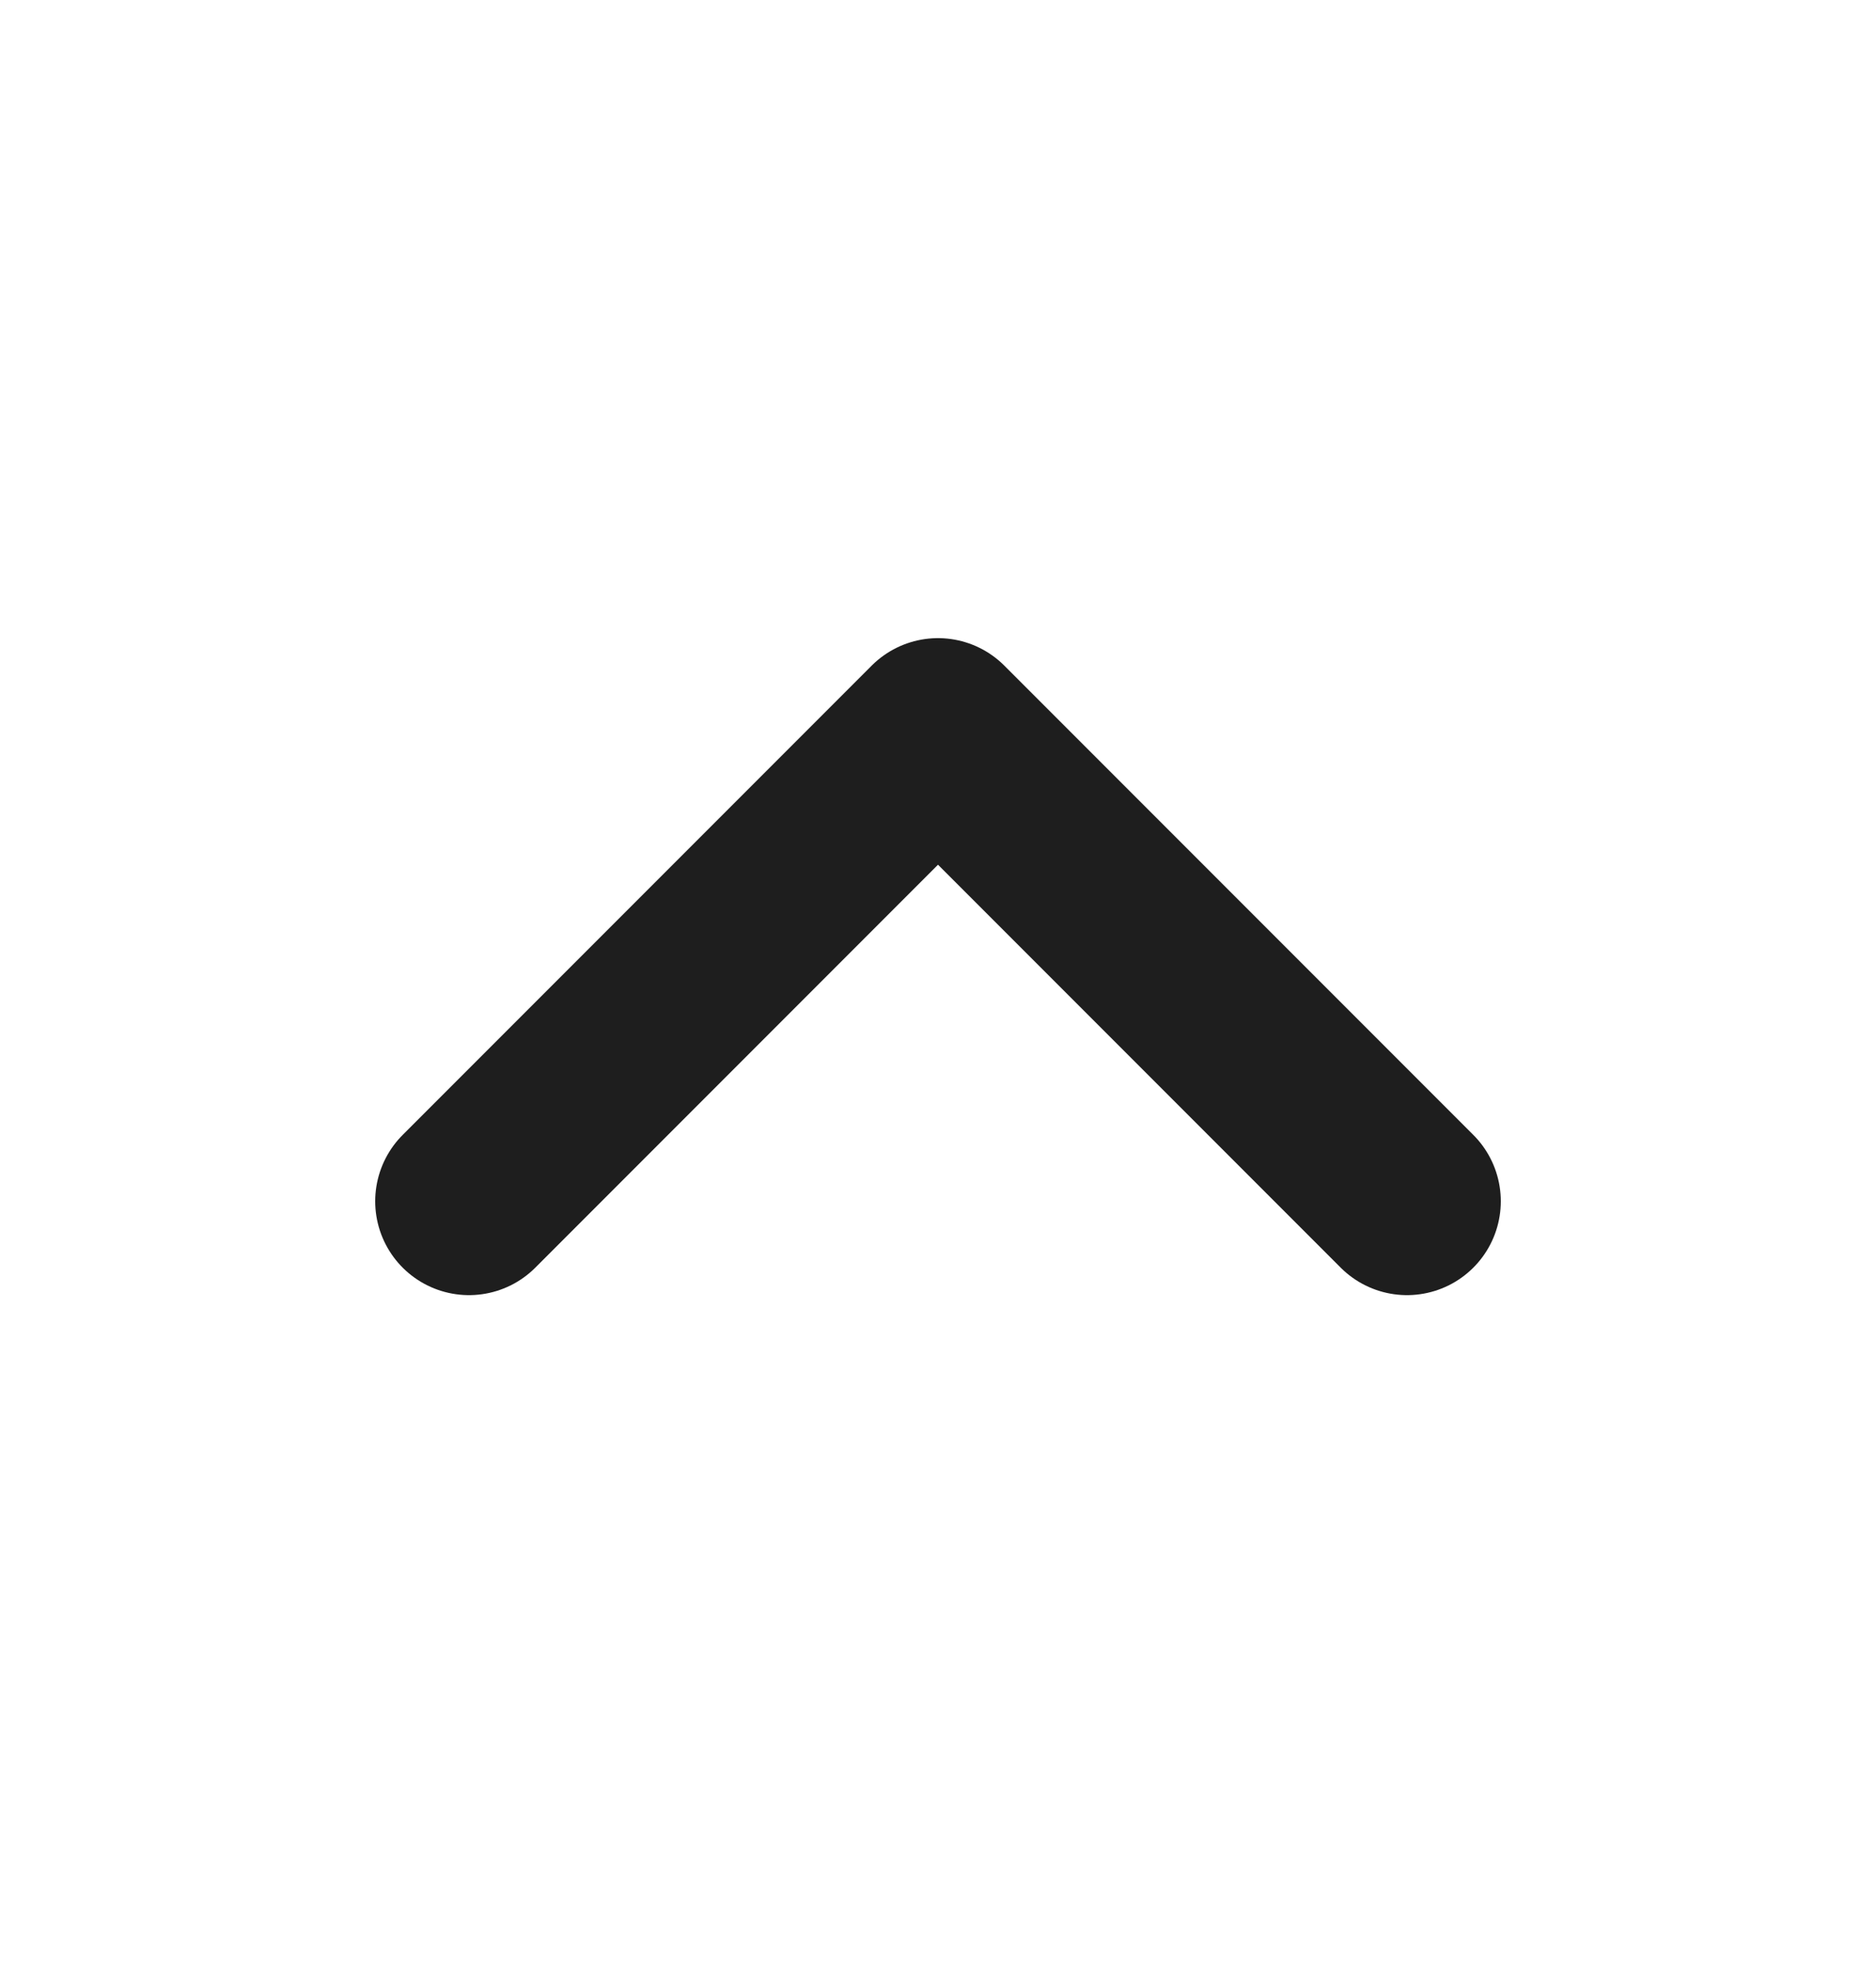
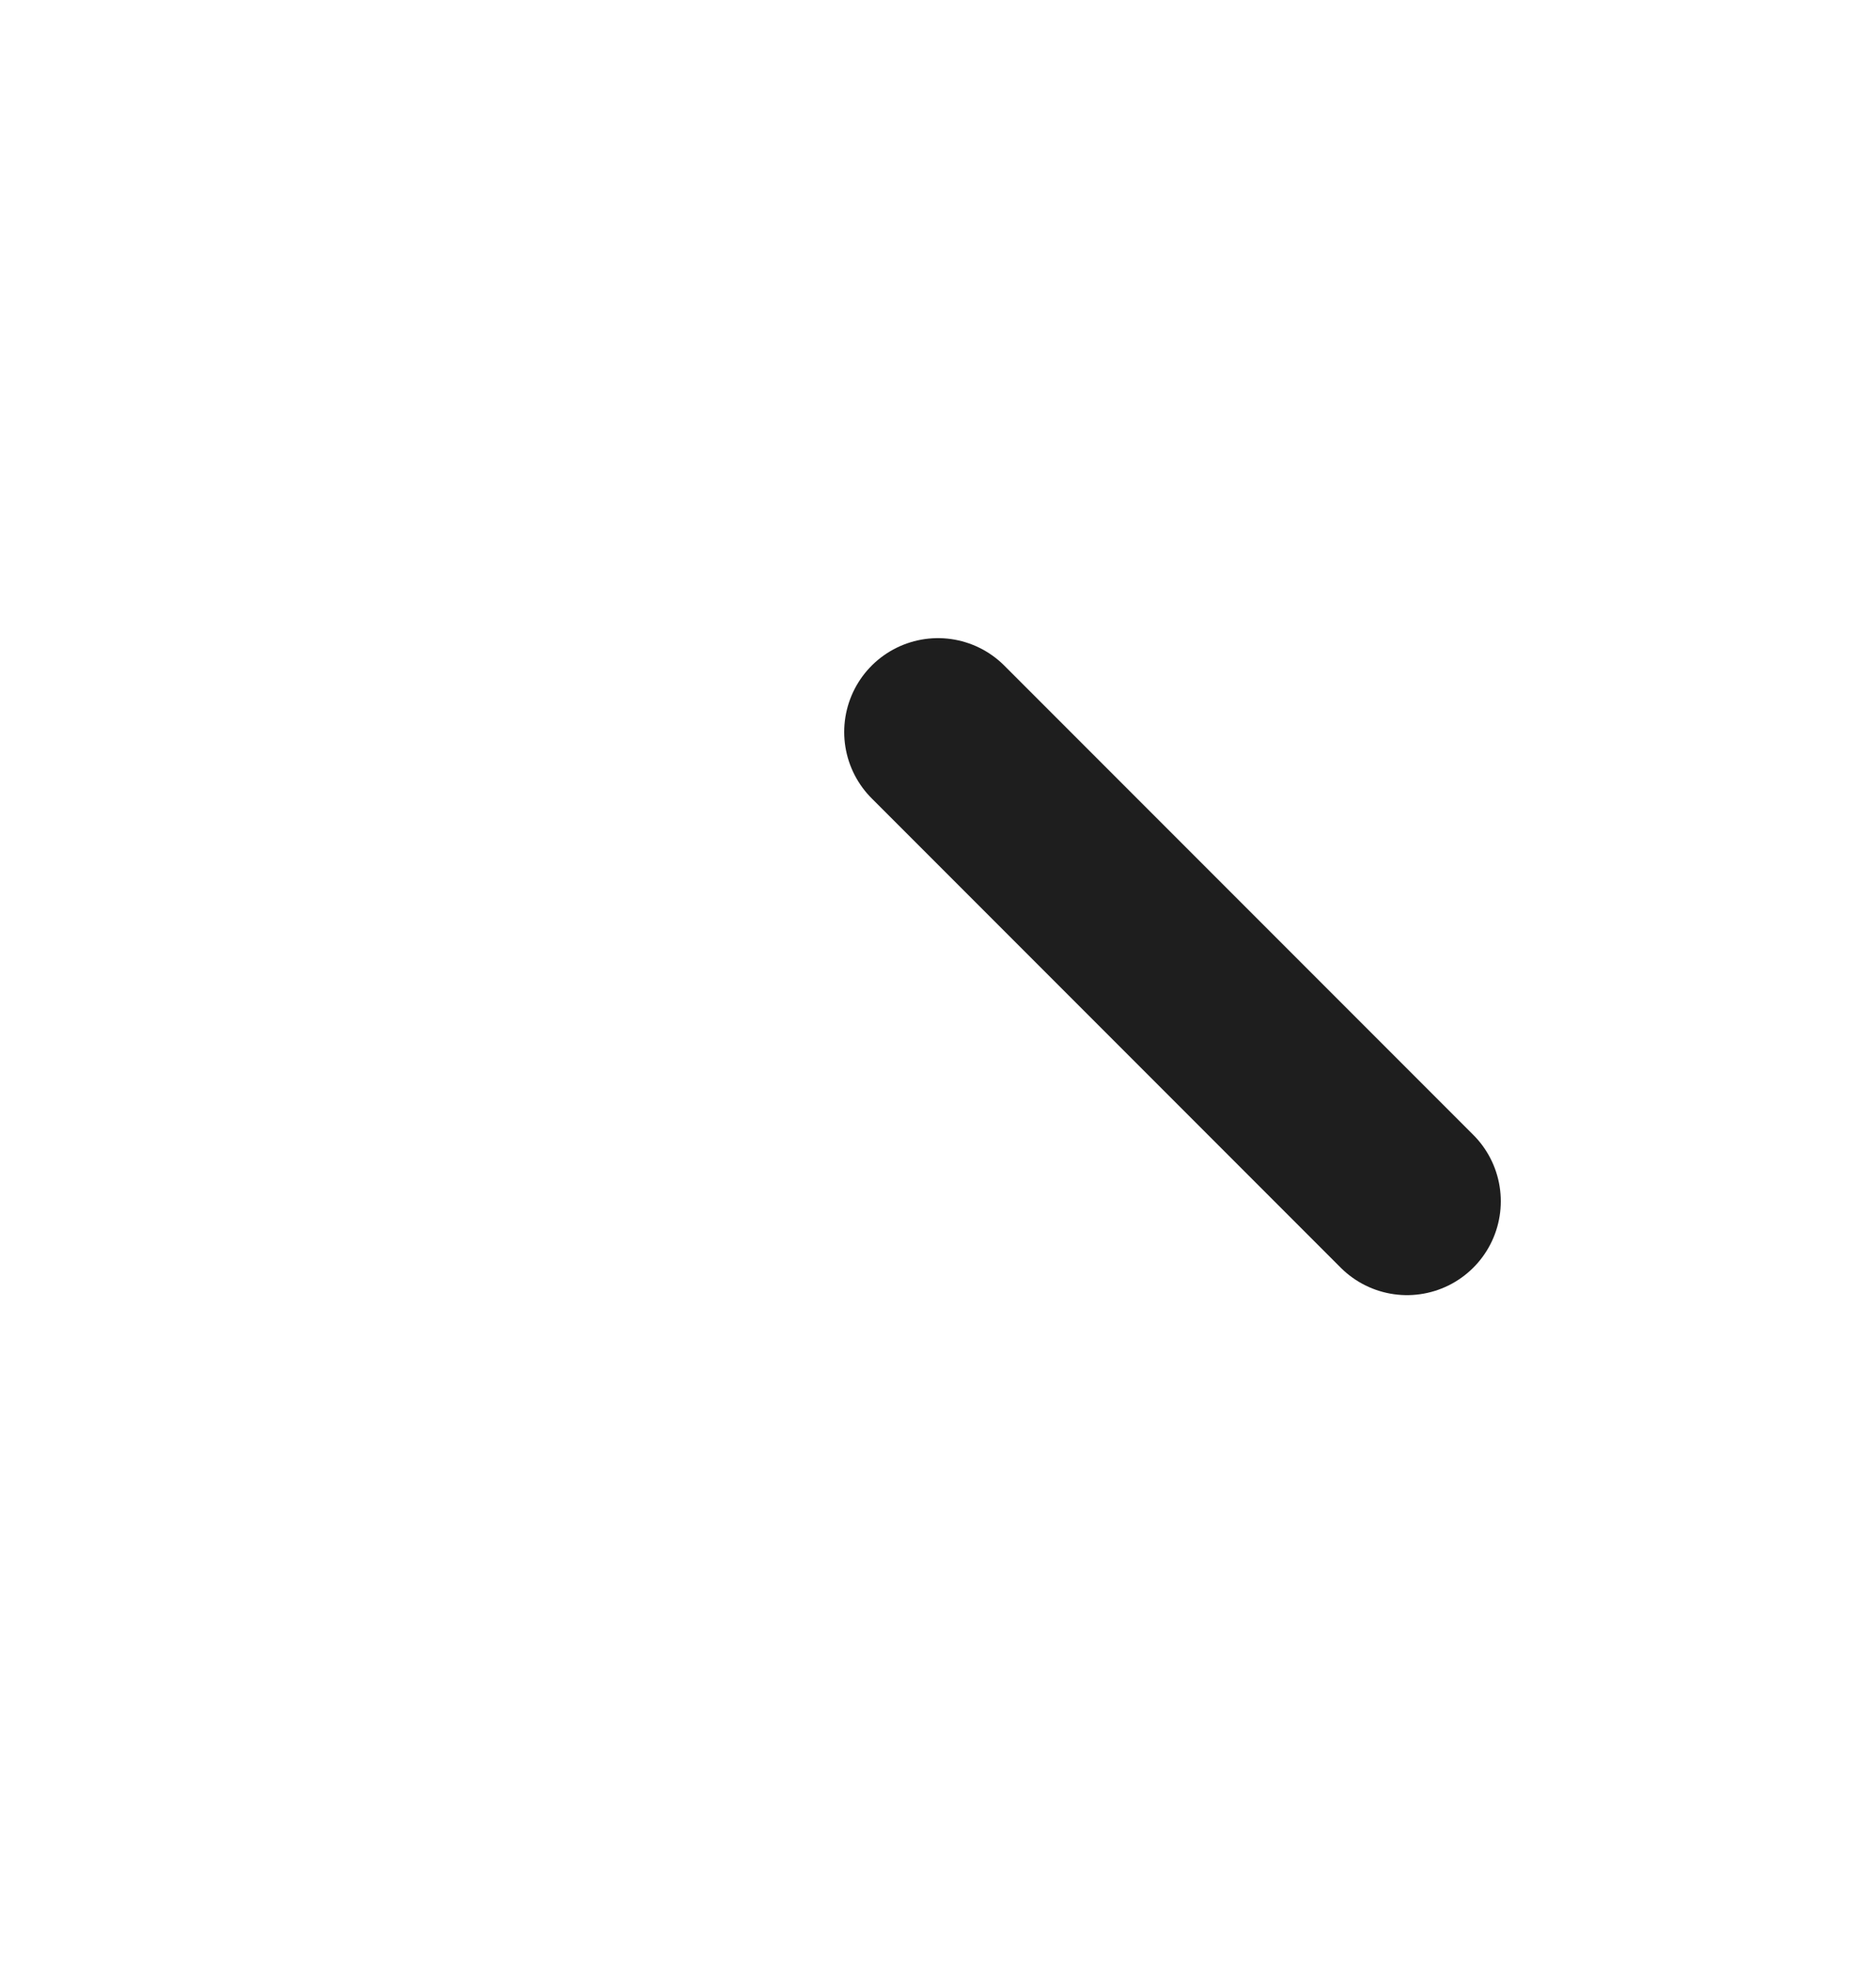
<svg xmlns="http://www.w3.org/2000/svg" width="20" height="21" viewBox="0 0 20 21" fill="none">
-   <path d="M15 12.799L10 7.799L5 12.799" stroke="#1E1E1E" stroke-width="2" stroke-linecap="round" stroke-linejoin="round" />
+   <path d="M15 12.799L10 7.799" stroke="#1E1E1E" stroke-width="2" stroke-linecap="round" stroke-linejoin="round" />
</svg>